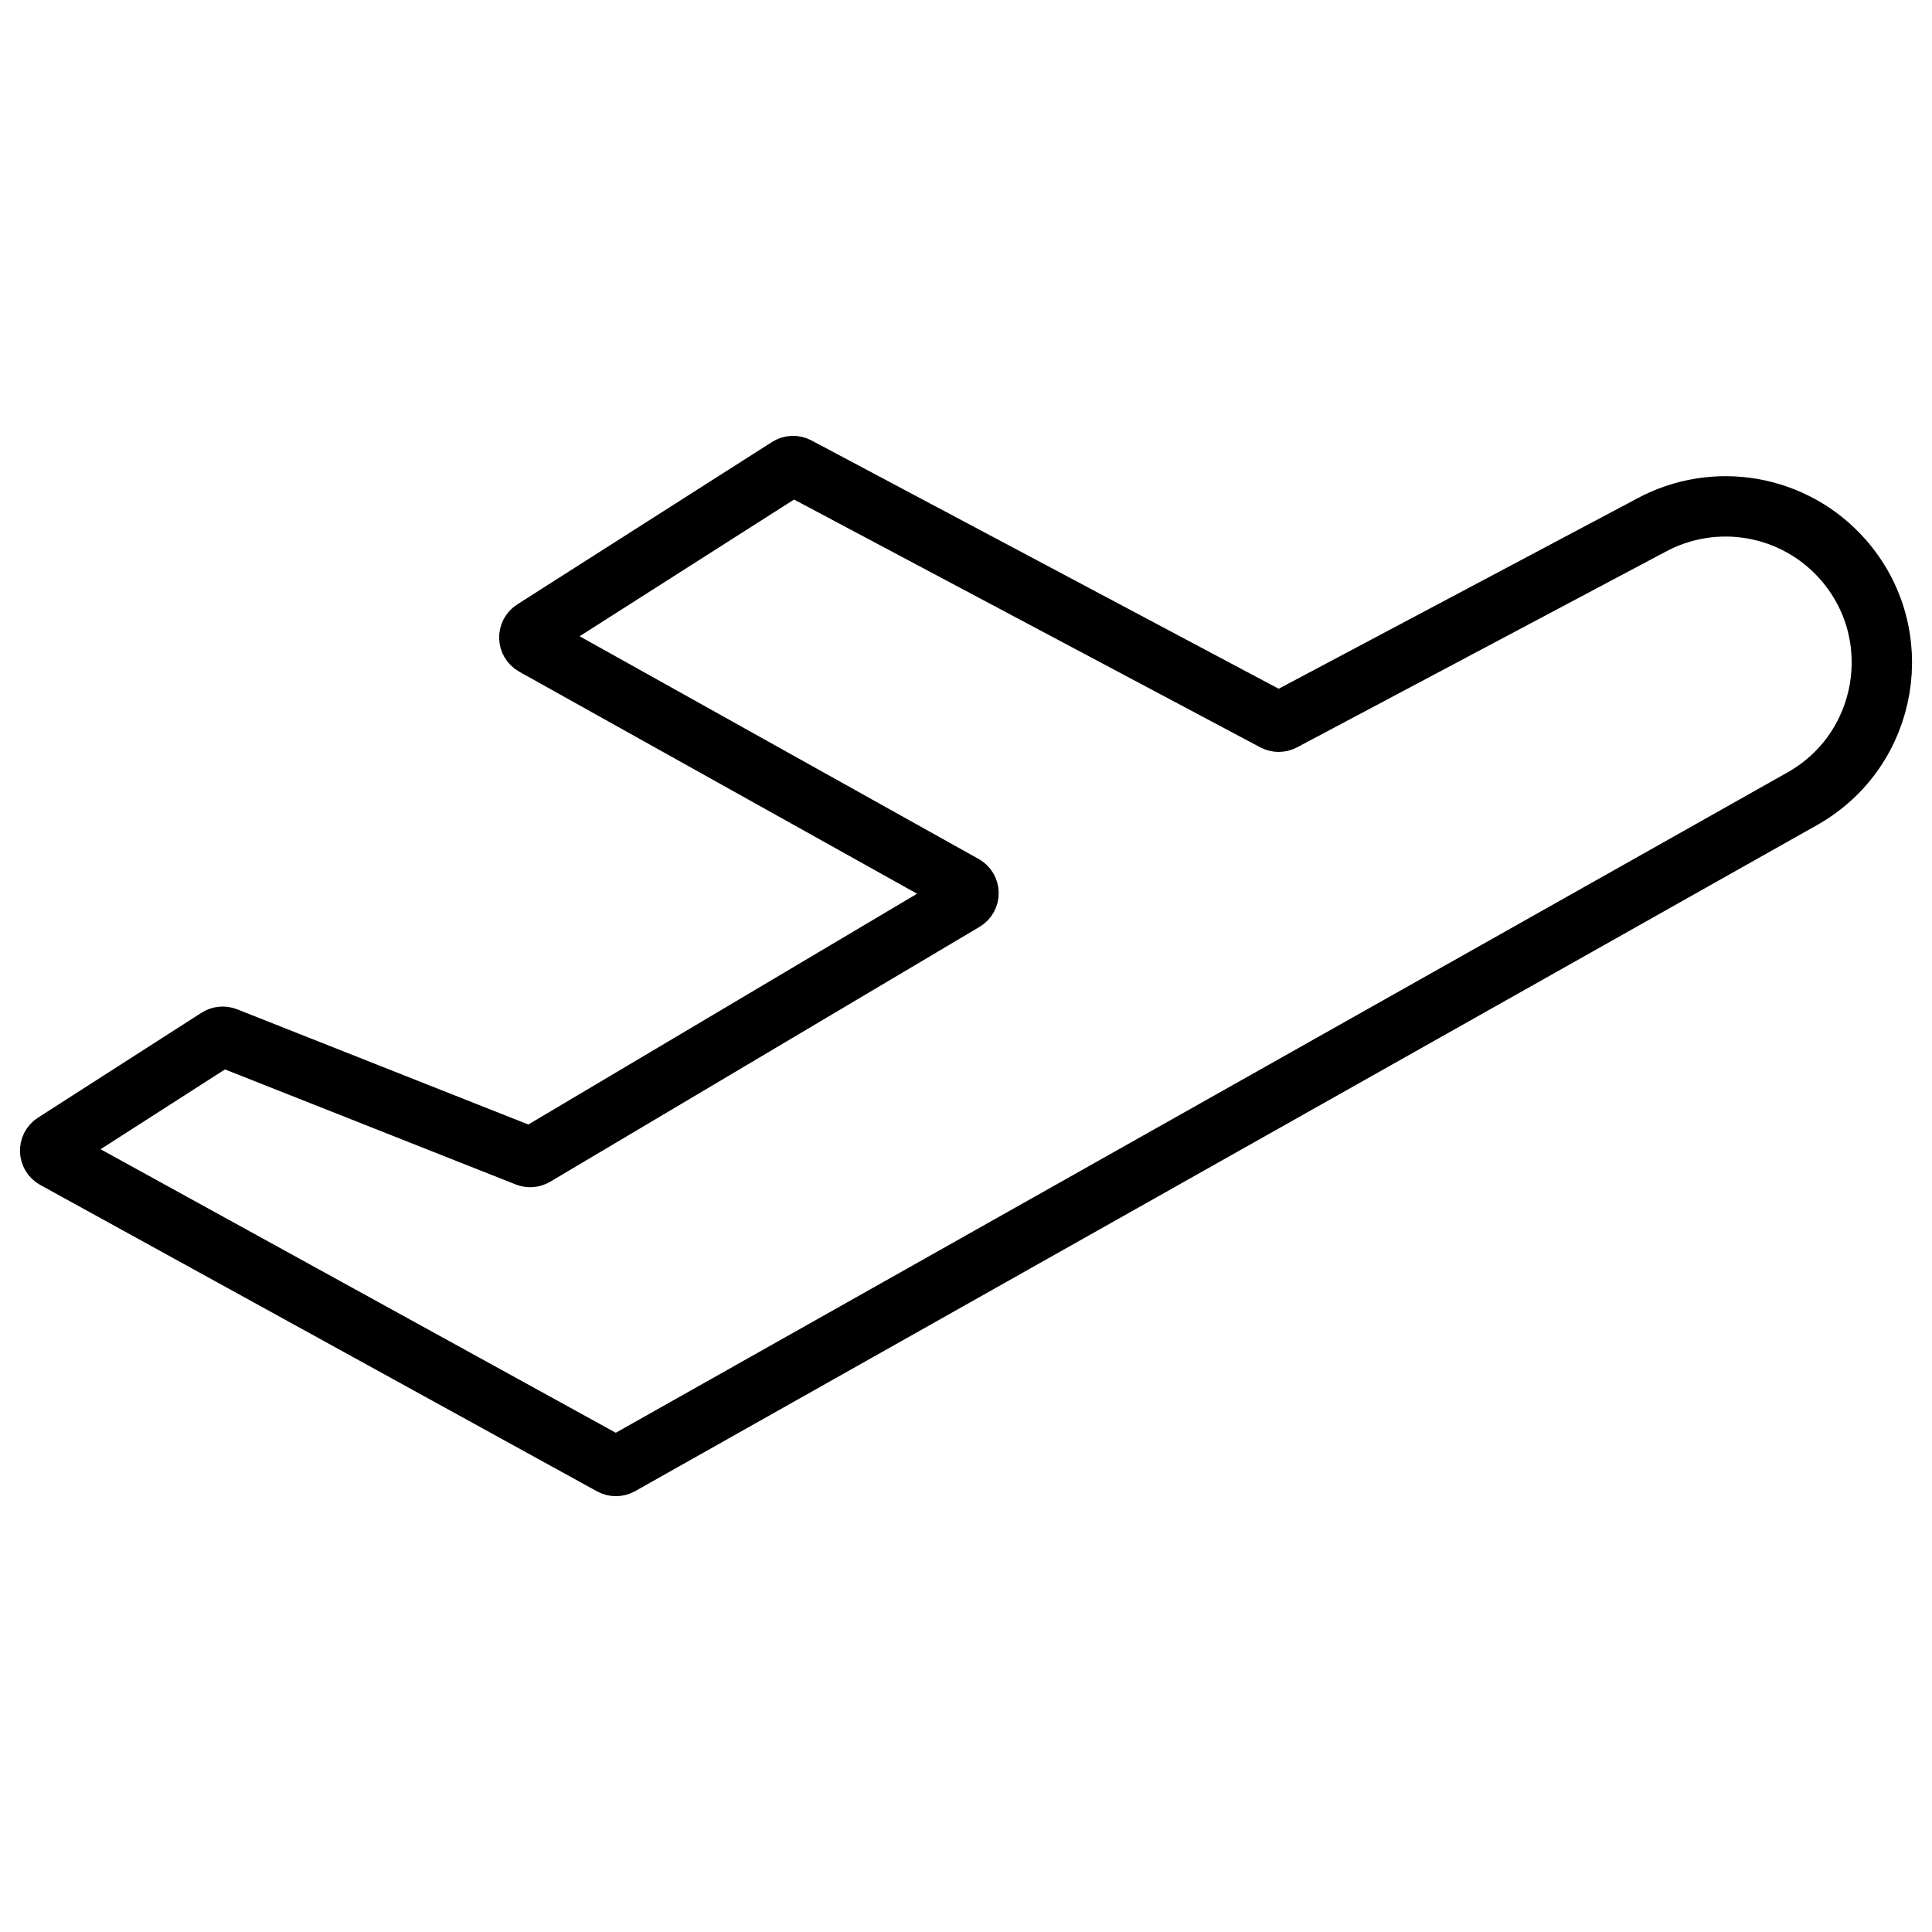
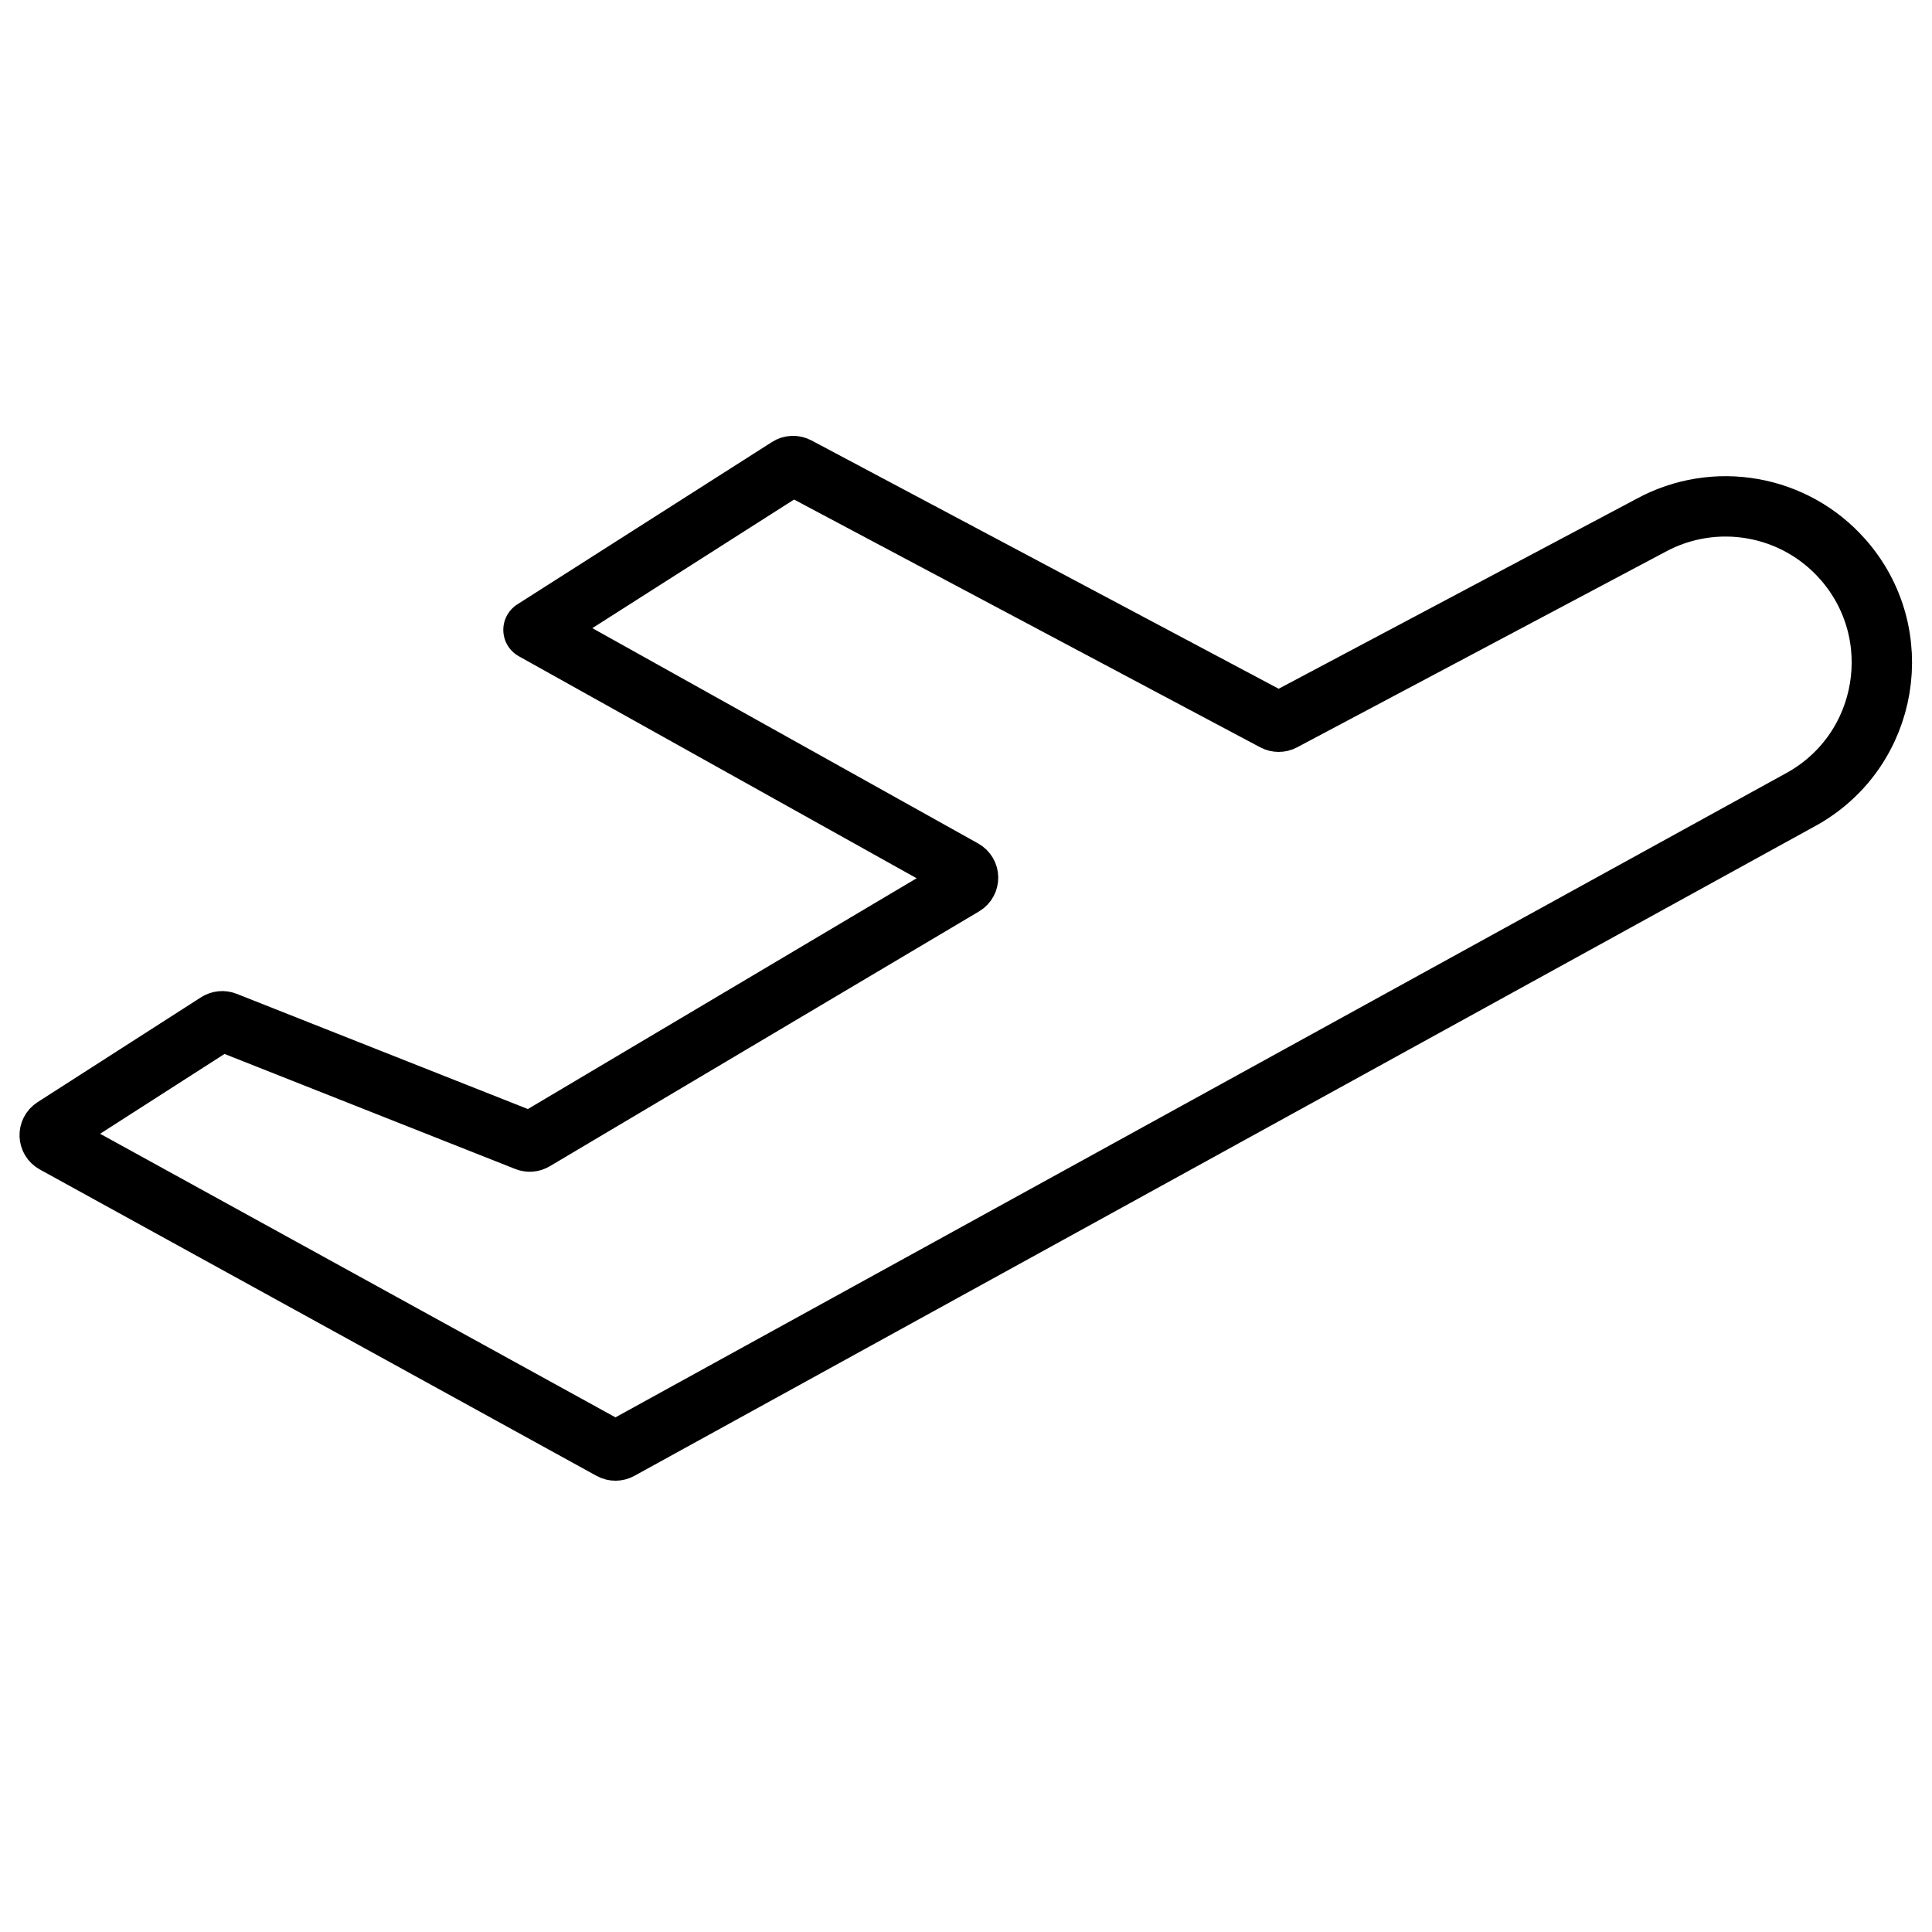
<svg xmlns="http://www.w3.org/2000/svg" id="Layer_1" data-name="Layer 1" viewBox="0 0 512 512">
  <defs>
    <style>
      .cls-1 {
        fill: none;
        stroke: #000;
        stroke-linecap: round;
        stroke-linejoin: round;
        stroke-width: 16px;
      }
    </style>
  </defs>
-   <path class="cls-1" d="M488.38,148.25c-12.79-14.54-33.96-18.27-50.96-8.98l-97.44,51.72c-.7,.37-1.54,.37-2.24,0l-126.45-67.21c-.76-.4-1.68-.37-2.4,.1l-67.51,43.04c-1.52,.97-1.46,3.21,.12,4.1l113.94,63.59c1.61,.9,1.64,3.2,.06,4.14l-113.77,67.54c-.63,.38-1.41,.44-2.1,.17l-79.74-31.55c-.71-.28-1.52-.2-2.17,.21l-43.33,27.8c-1.52,.98-1.45,3.23,.14,4.1l147.54,81.19c.72,.4,1.6,.39,2.32-.01L477.79,211.58c22.8-12.98,27.93-43.63,10.6-63.33Z" />
+   <path class="cls-1" d="M488.38,148.25c-12.79-14.54-33.96-18.27-50.96-8.98l-97.44,51.72c-.7,.37-1.54,.37-2.24,0l-126.45-67.21c-.76-.4-1.68-.37-2.4,.1l-67.51,43.04l113.94,63.59c1.61,.9,1.64,3.2,.06,4.14l-113.77,67.54c-.63,.38-1.41,.44-2.1,.17l-79.74-31.55c-.71-.28-1.52-.2-2.17,.21l-43.33,27.8c-1.52,.98-1.45,3.23,.14,4.1l147.54,81.19c.72,.4,1.6,.39,2.32-.01L477.79,211.58c22.8-12.98,27.93-43.63,10.6-63.33Z" />
</svg>